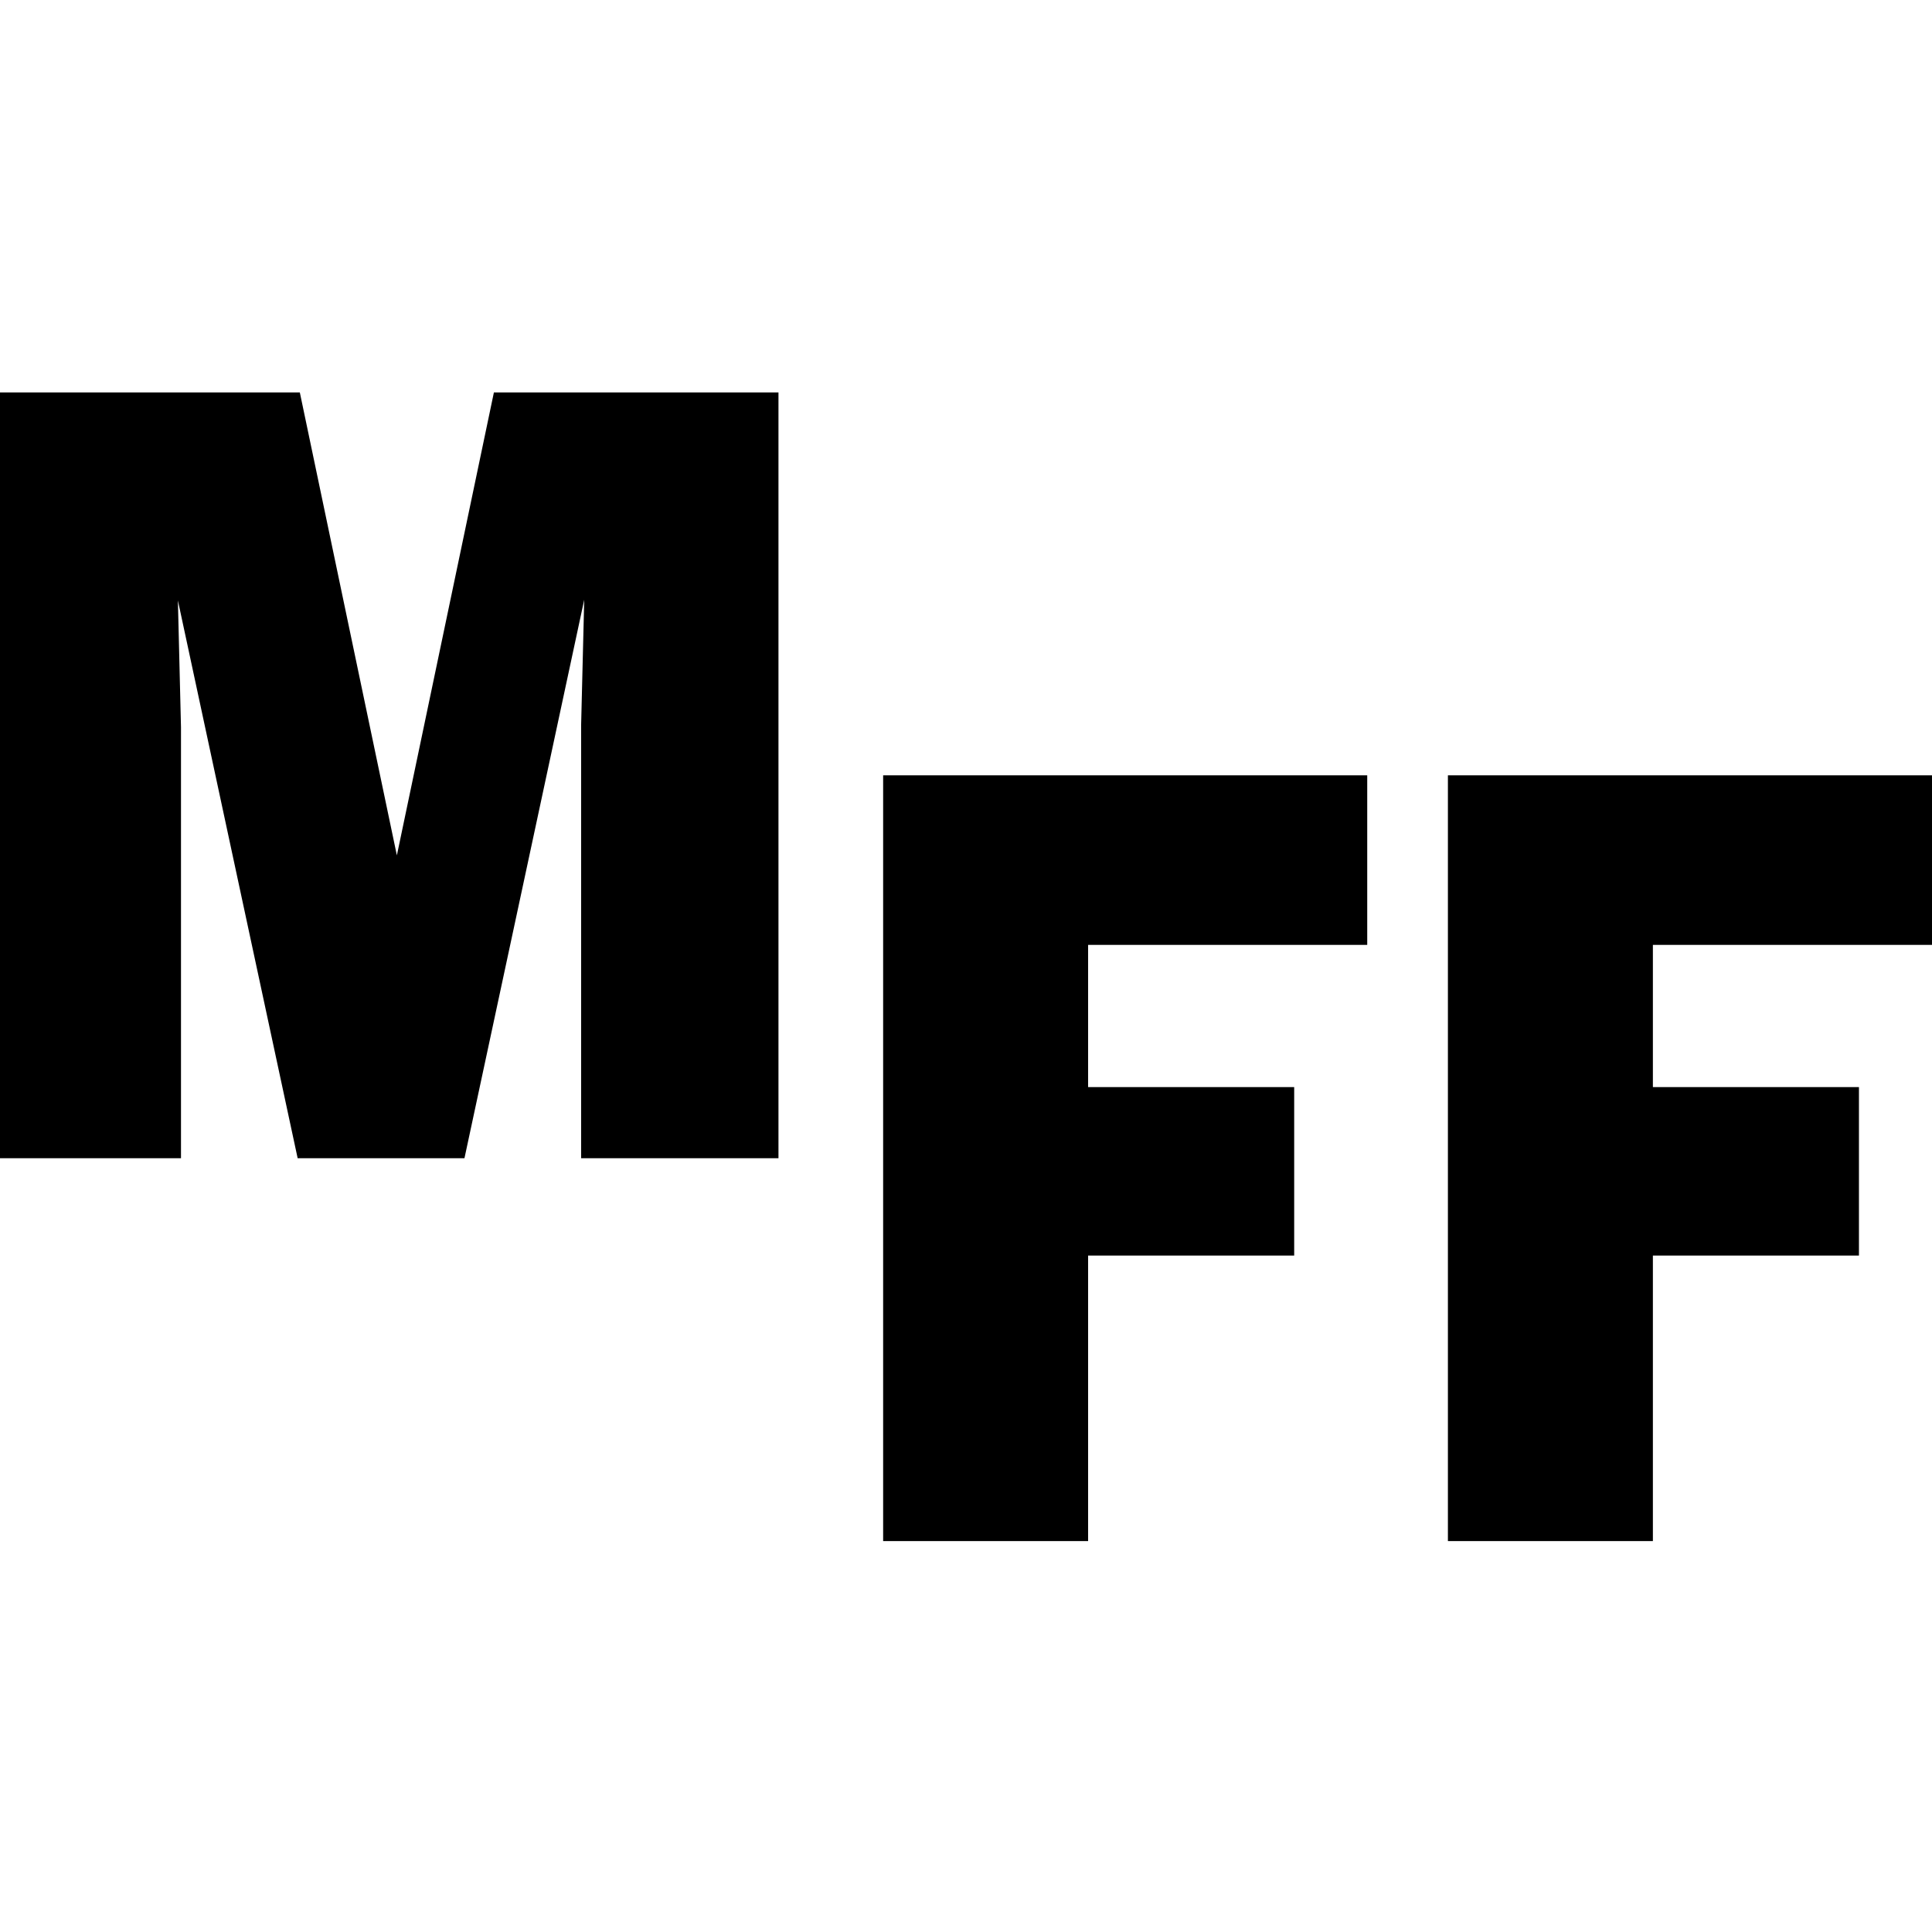
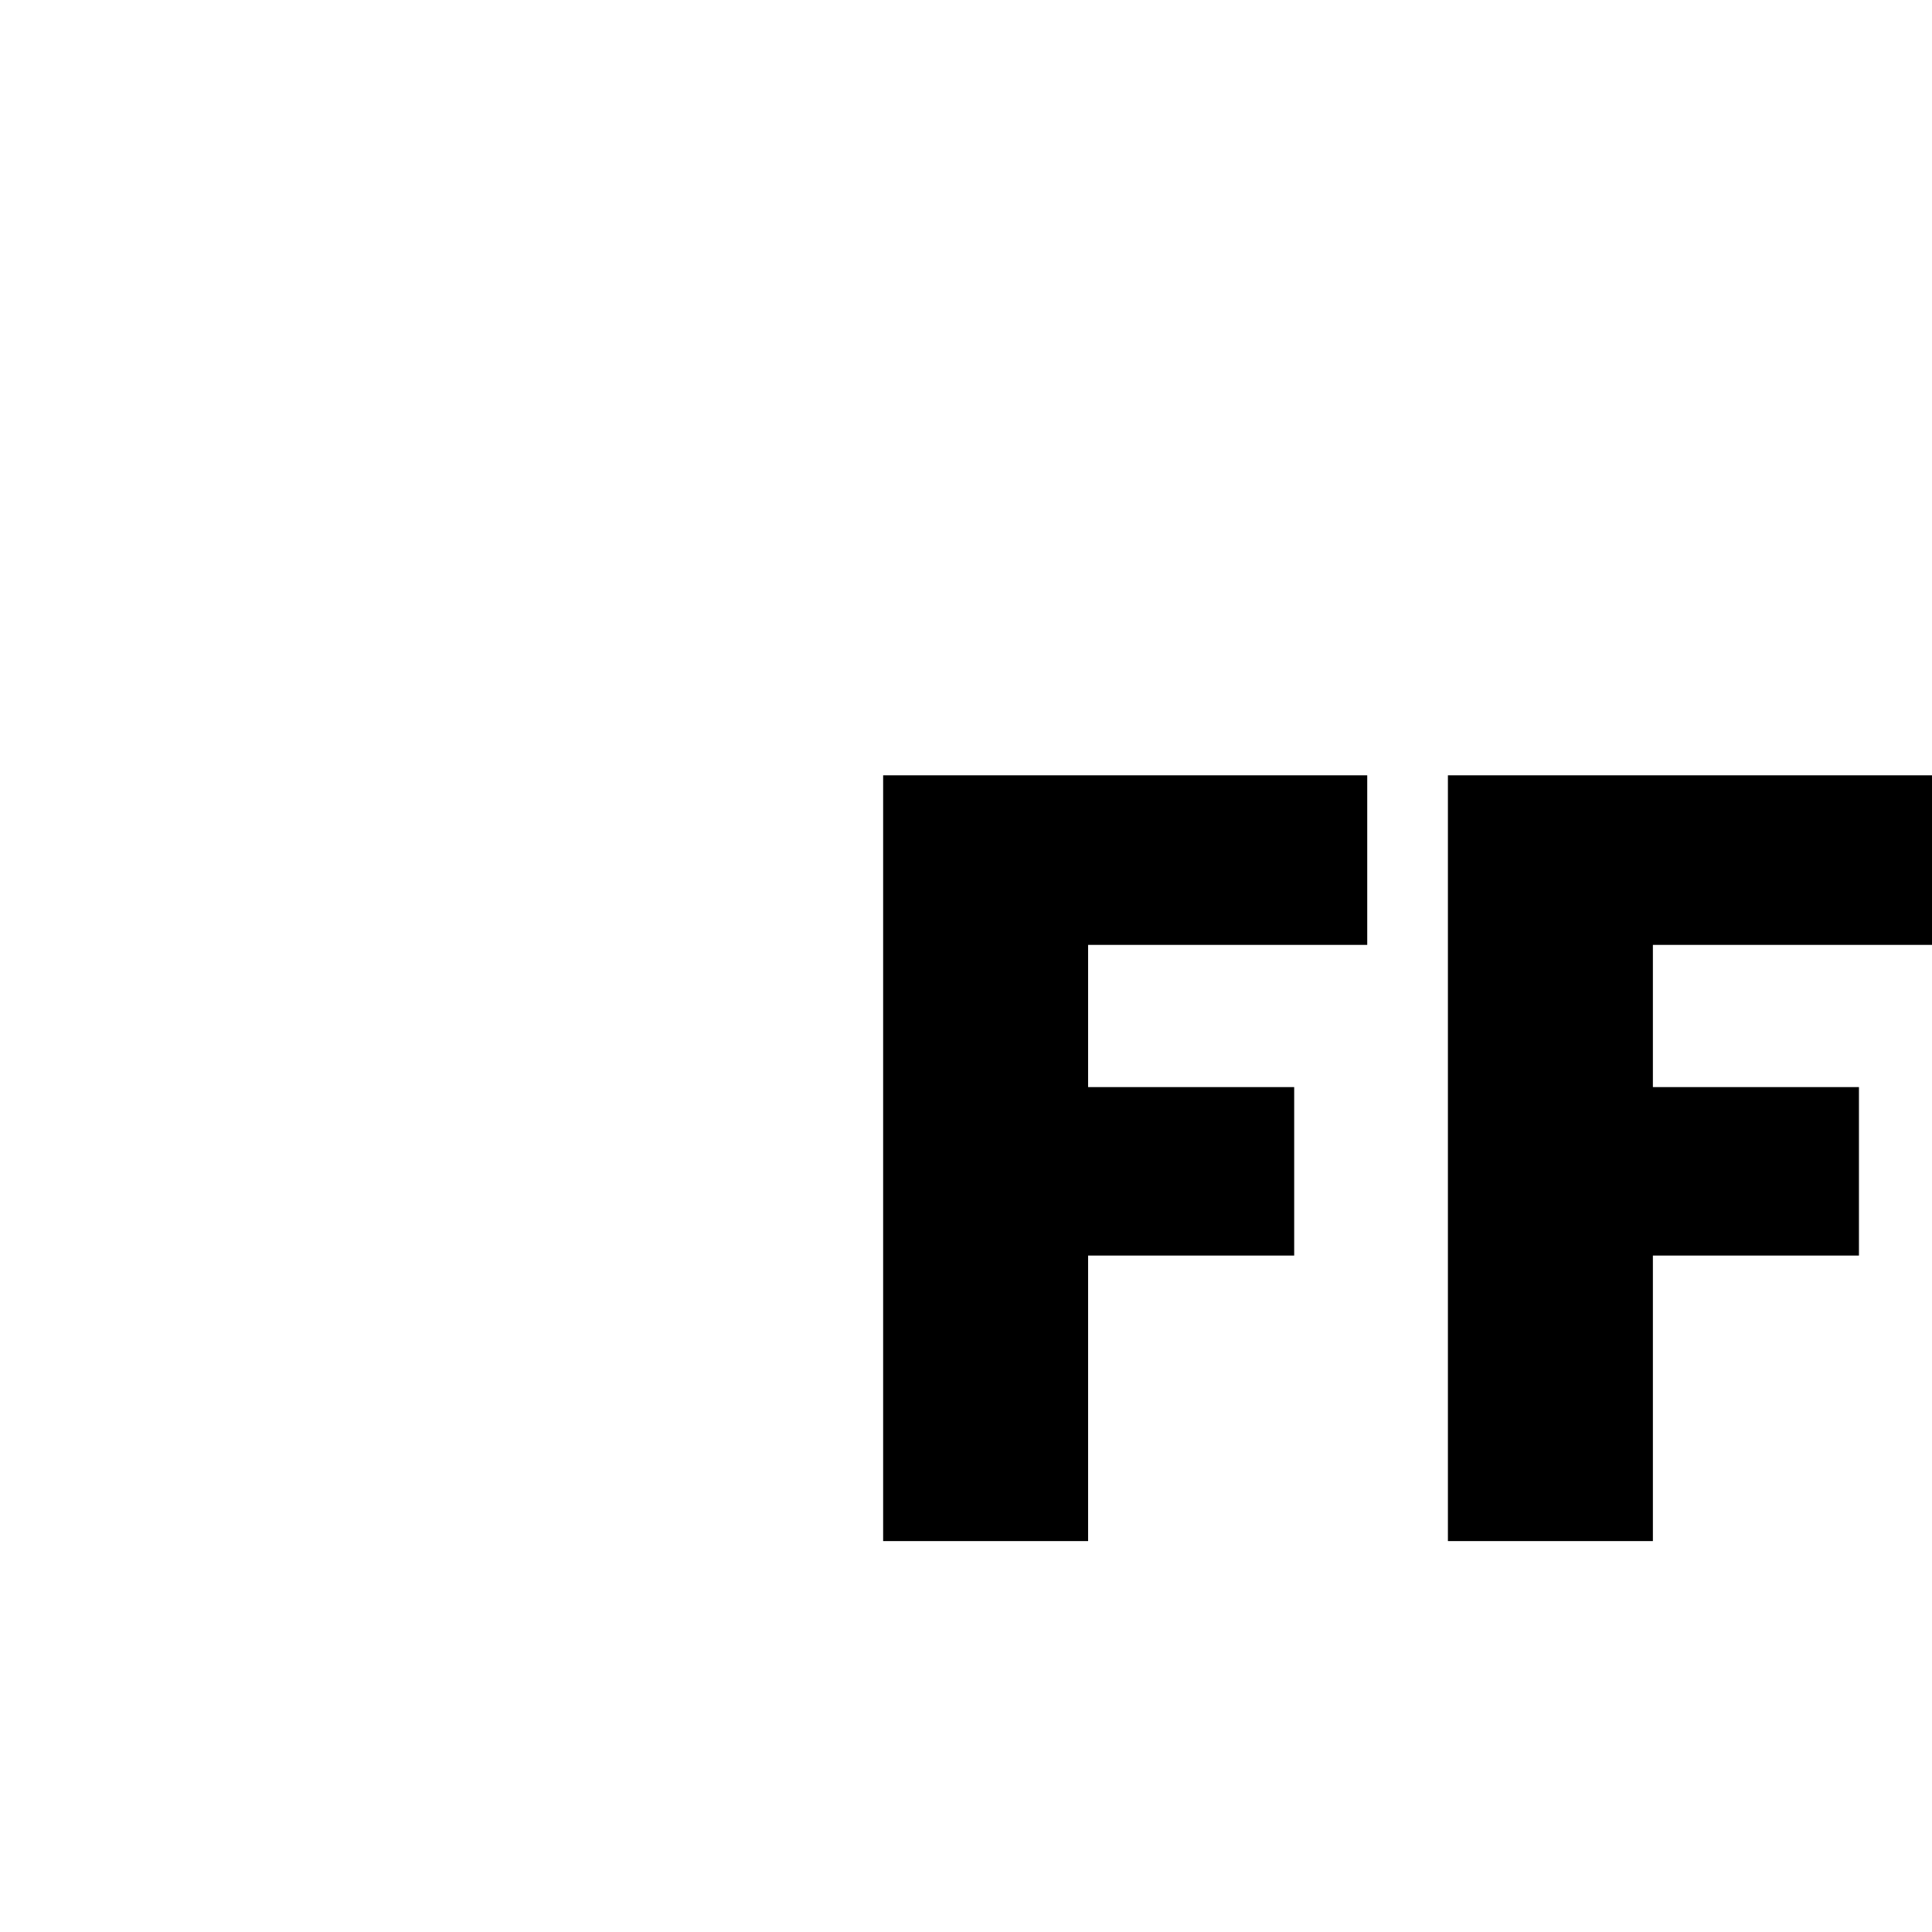
<svg xmlns="http://www.w3.org/2000/svg" width="512" height="512" viewBox="0 0 512 512" fill="none">
  <style>
    path {
        fill: black;
    }
    @media (prefers-color-scheme: dark) {
        path { fill: white; }
    }
  </style>
-   <path d="M105.174 226.679L79.458 104H0V306.936H47.964V192.712L47.145 159.131L78.88 306.936H123.088L154.823 158.938L154.005 192.132V306.936H206.302V104H130.889L105.174 226.679Z" fill="black" />
  <path d="M234.041 408.403H288.361V332.737H342.971V288.092H288.361V250.404H362.33V205.468H234.041V408.403Z" fill="black" />
  <path d="M512 250.404V205.468H383.711V408.403H438.032V332.737H492.641V288.092H438.032V250.404H512Z" fill="black" />
</svg>